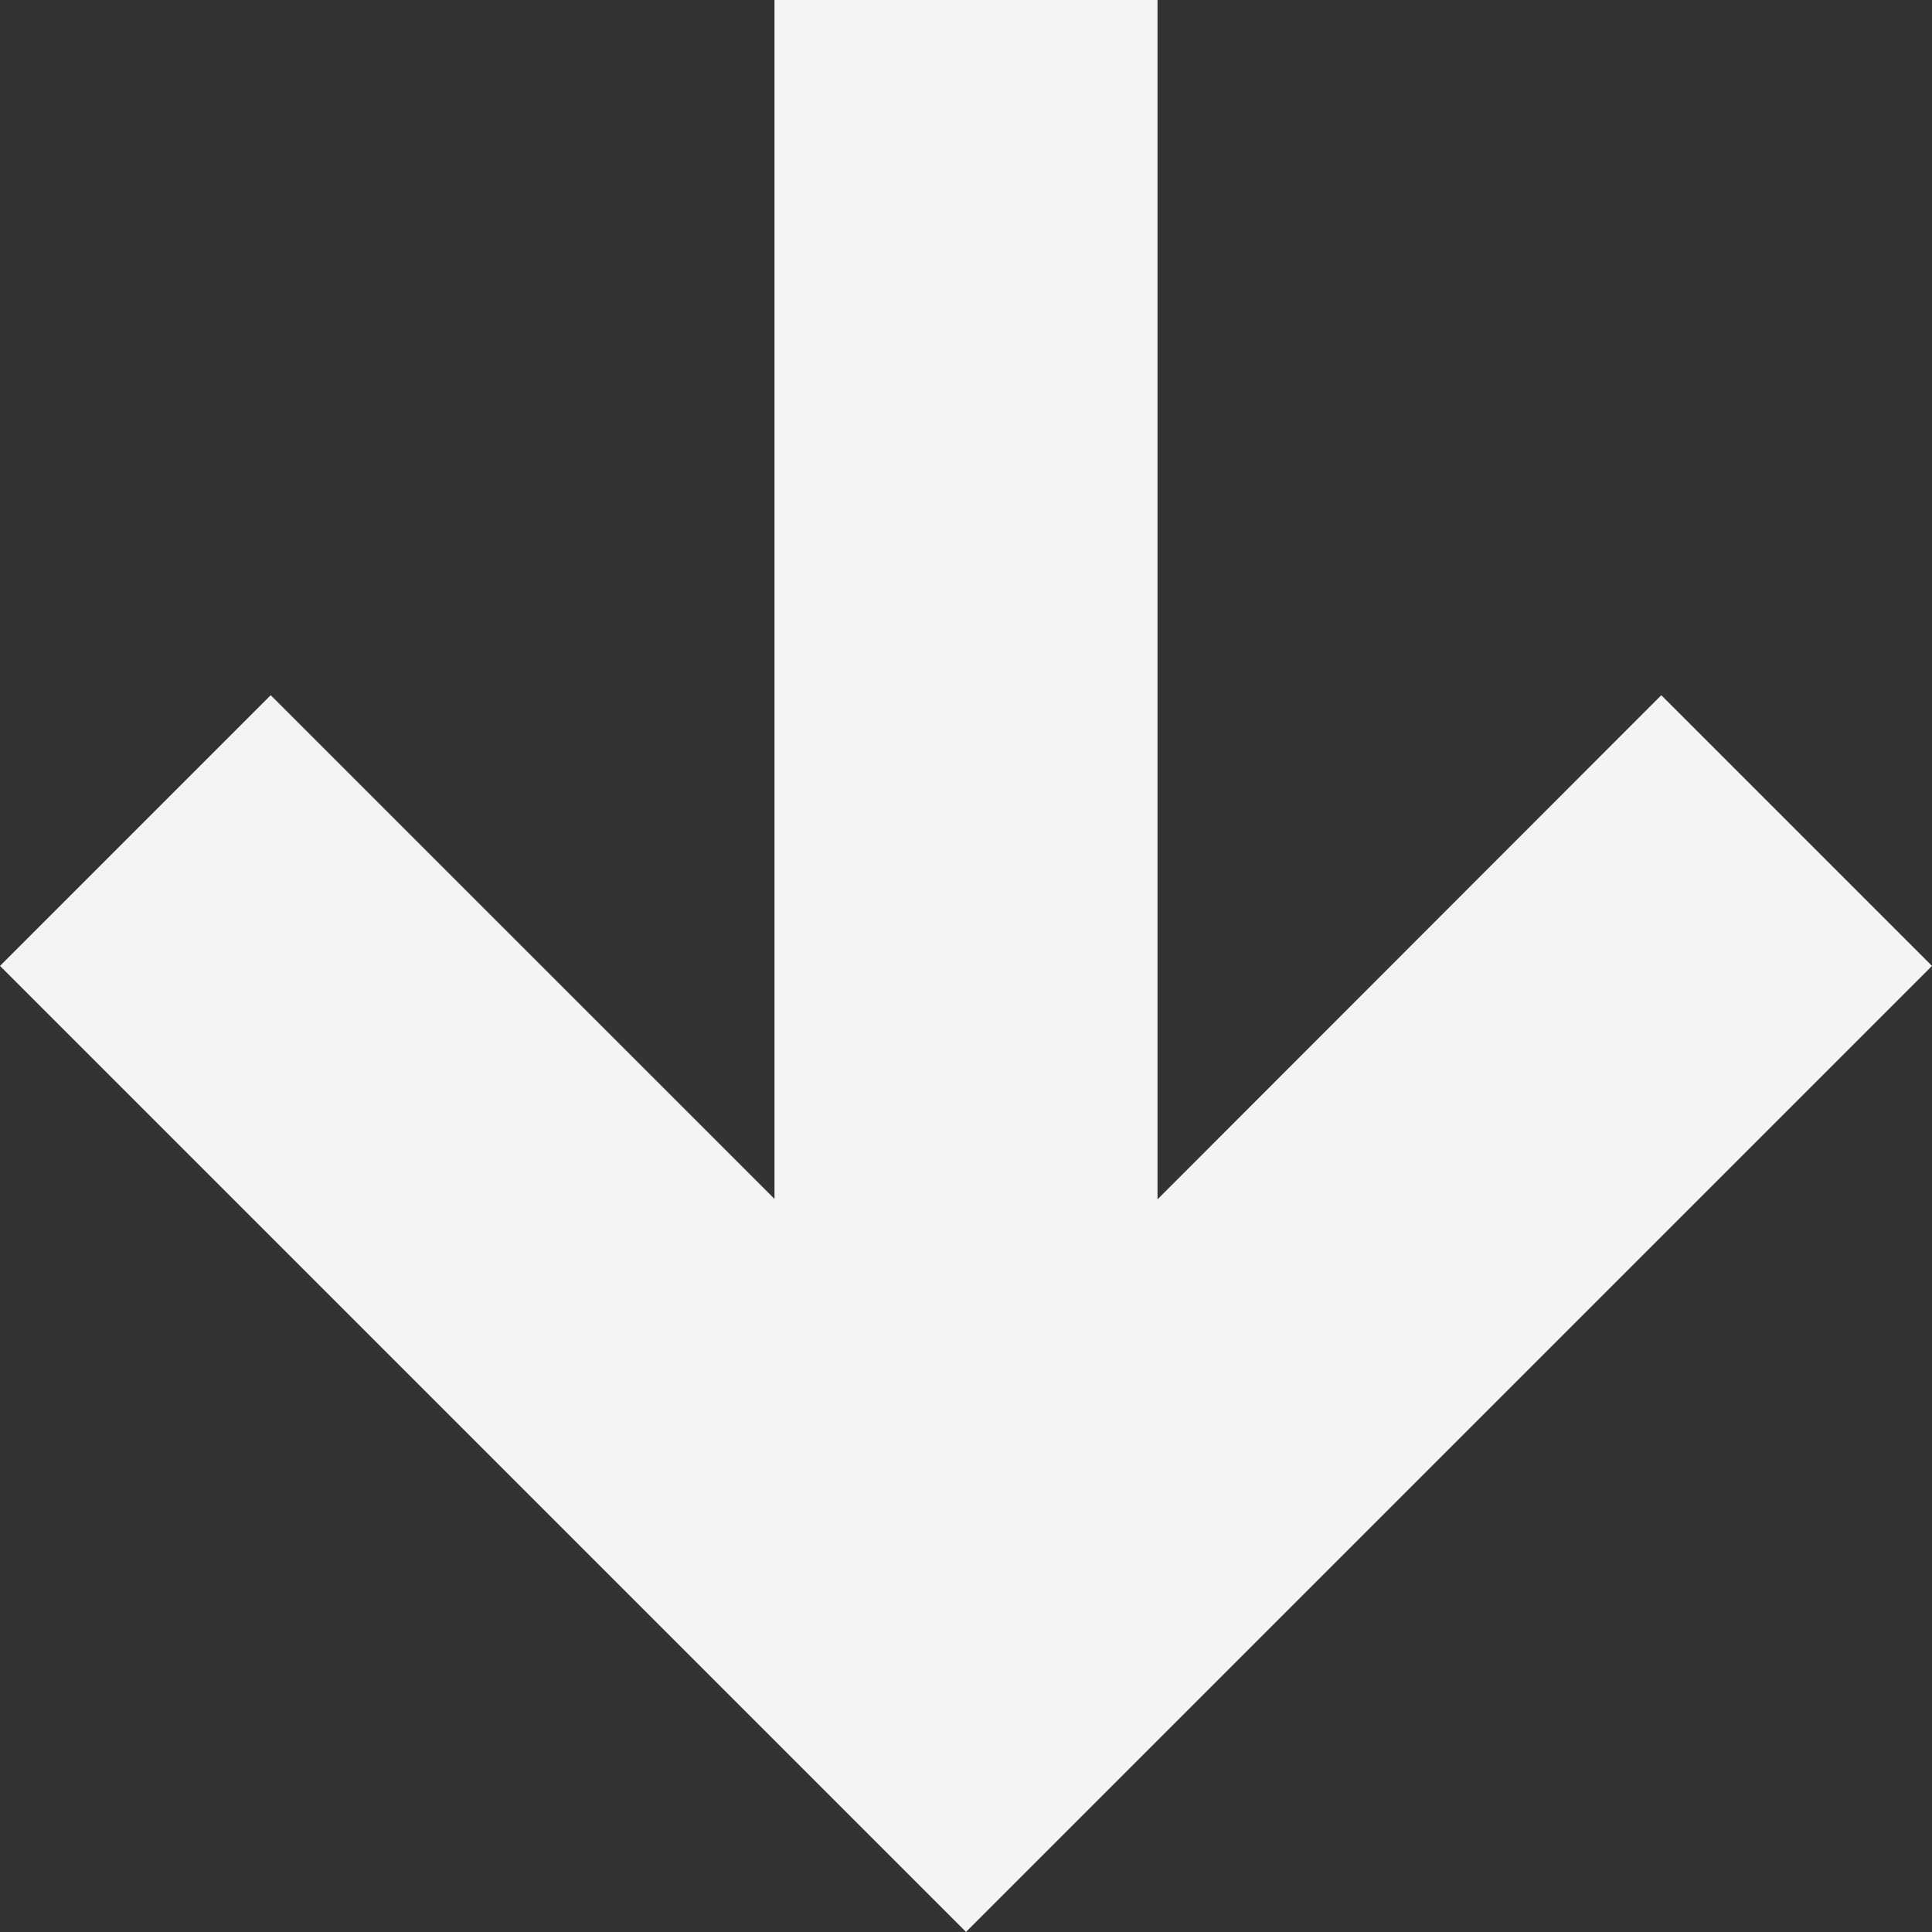
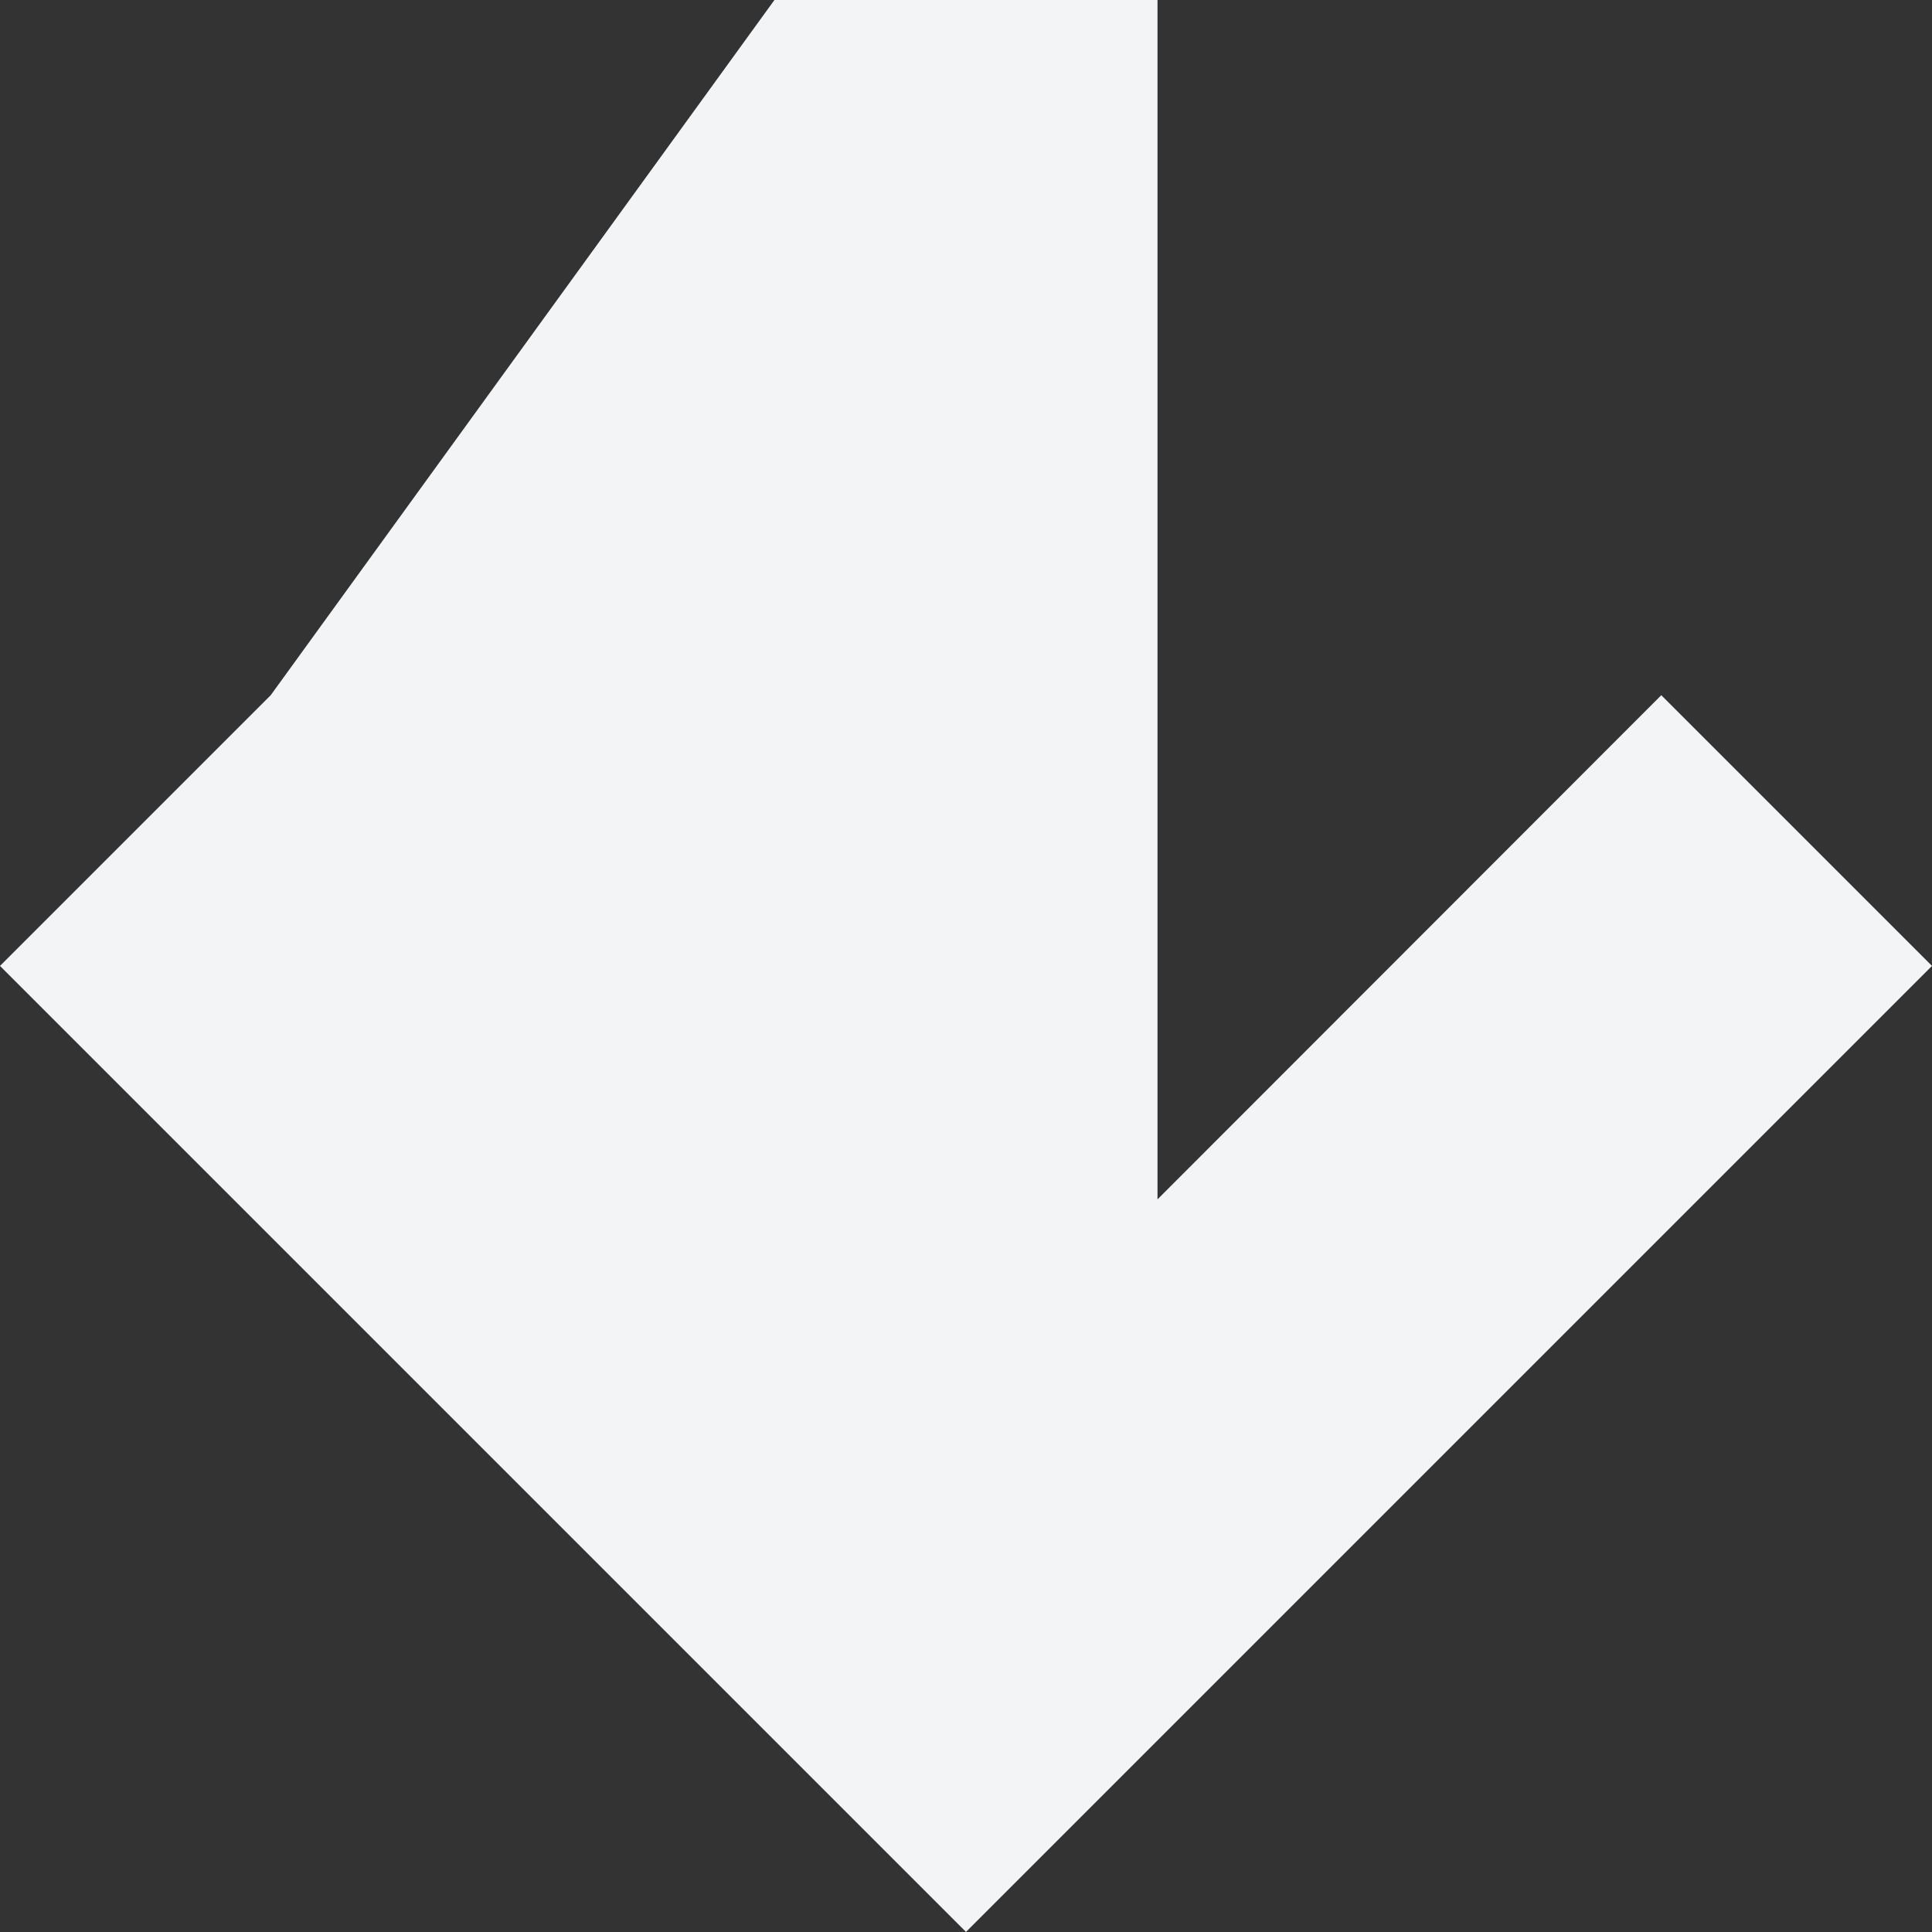
<svg xmlns="http://www.w3.org/2000/svg" width="24" height="24">
  <rect width="100%" height="100%" fill="#333333" stroke="none" />
-   <path d="M24 11.999l-3.363-3.363-6.258 6.263v-14.9H9.621v14.894L3.363 8.636 0 11.999l12 12z" fill="#f2f4f5" />
+   <path d="M24 11.999l-3.363-3.363-6.258 6.263v-14.9H9.621L3.363 8.636 0 11.999l12 12z" fill="#f2f4f5" />
</svg>